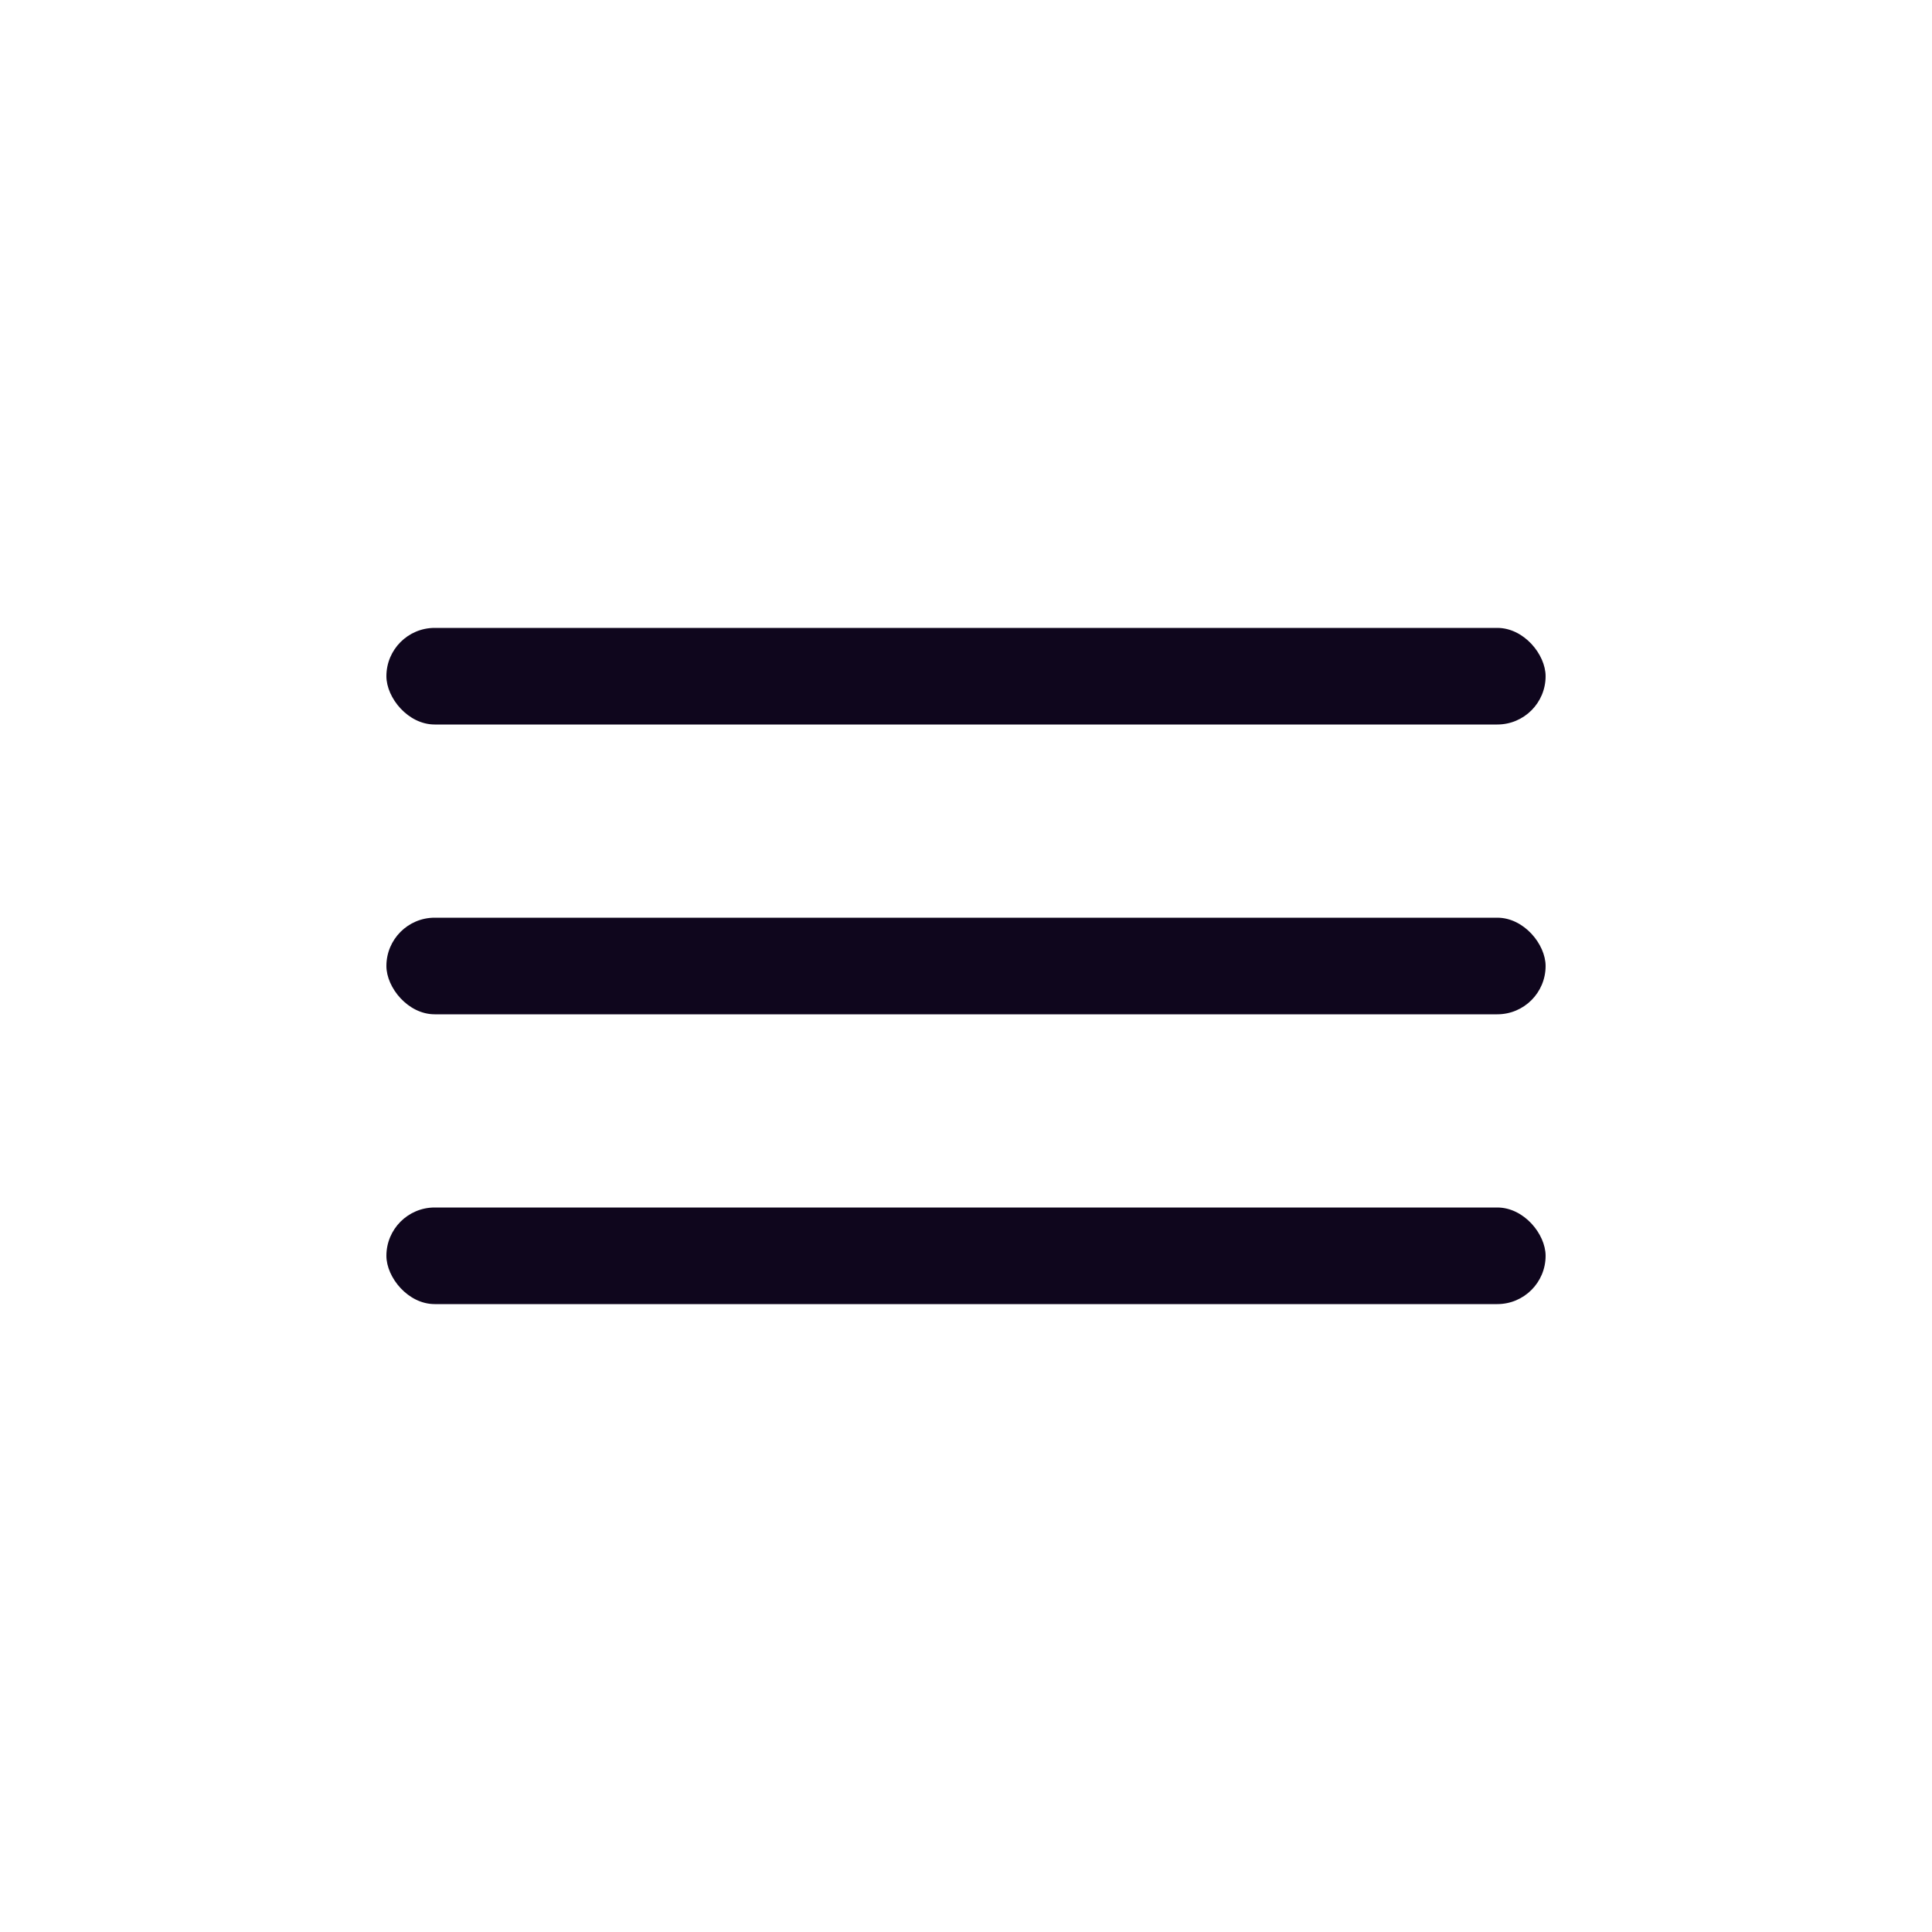
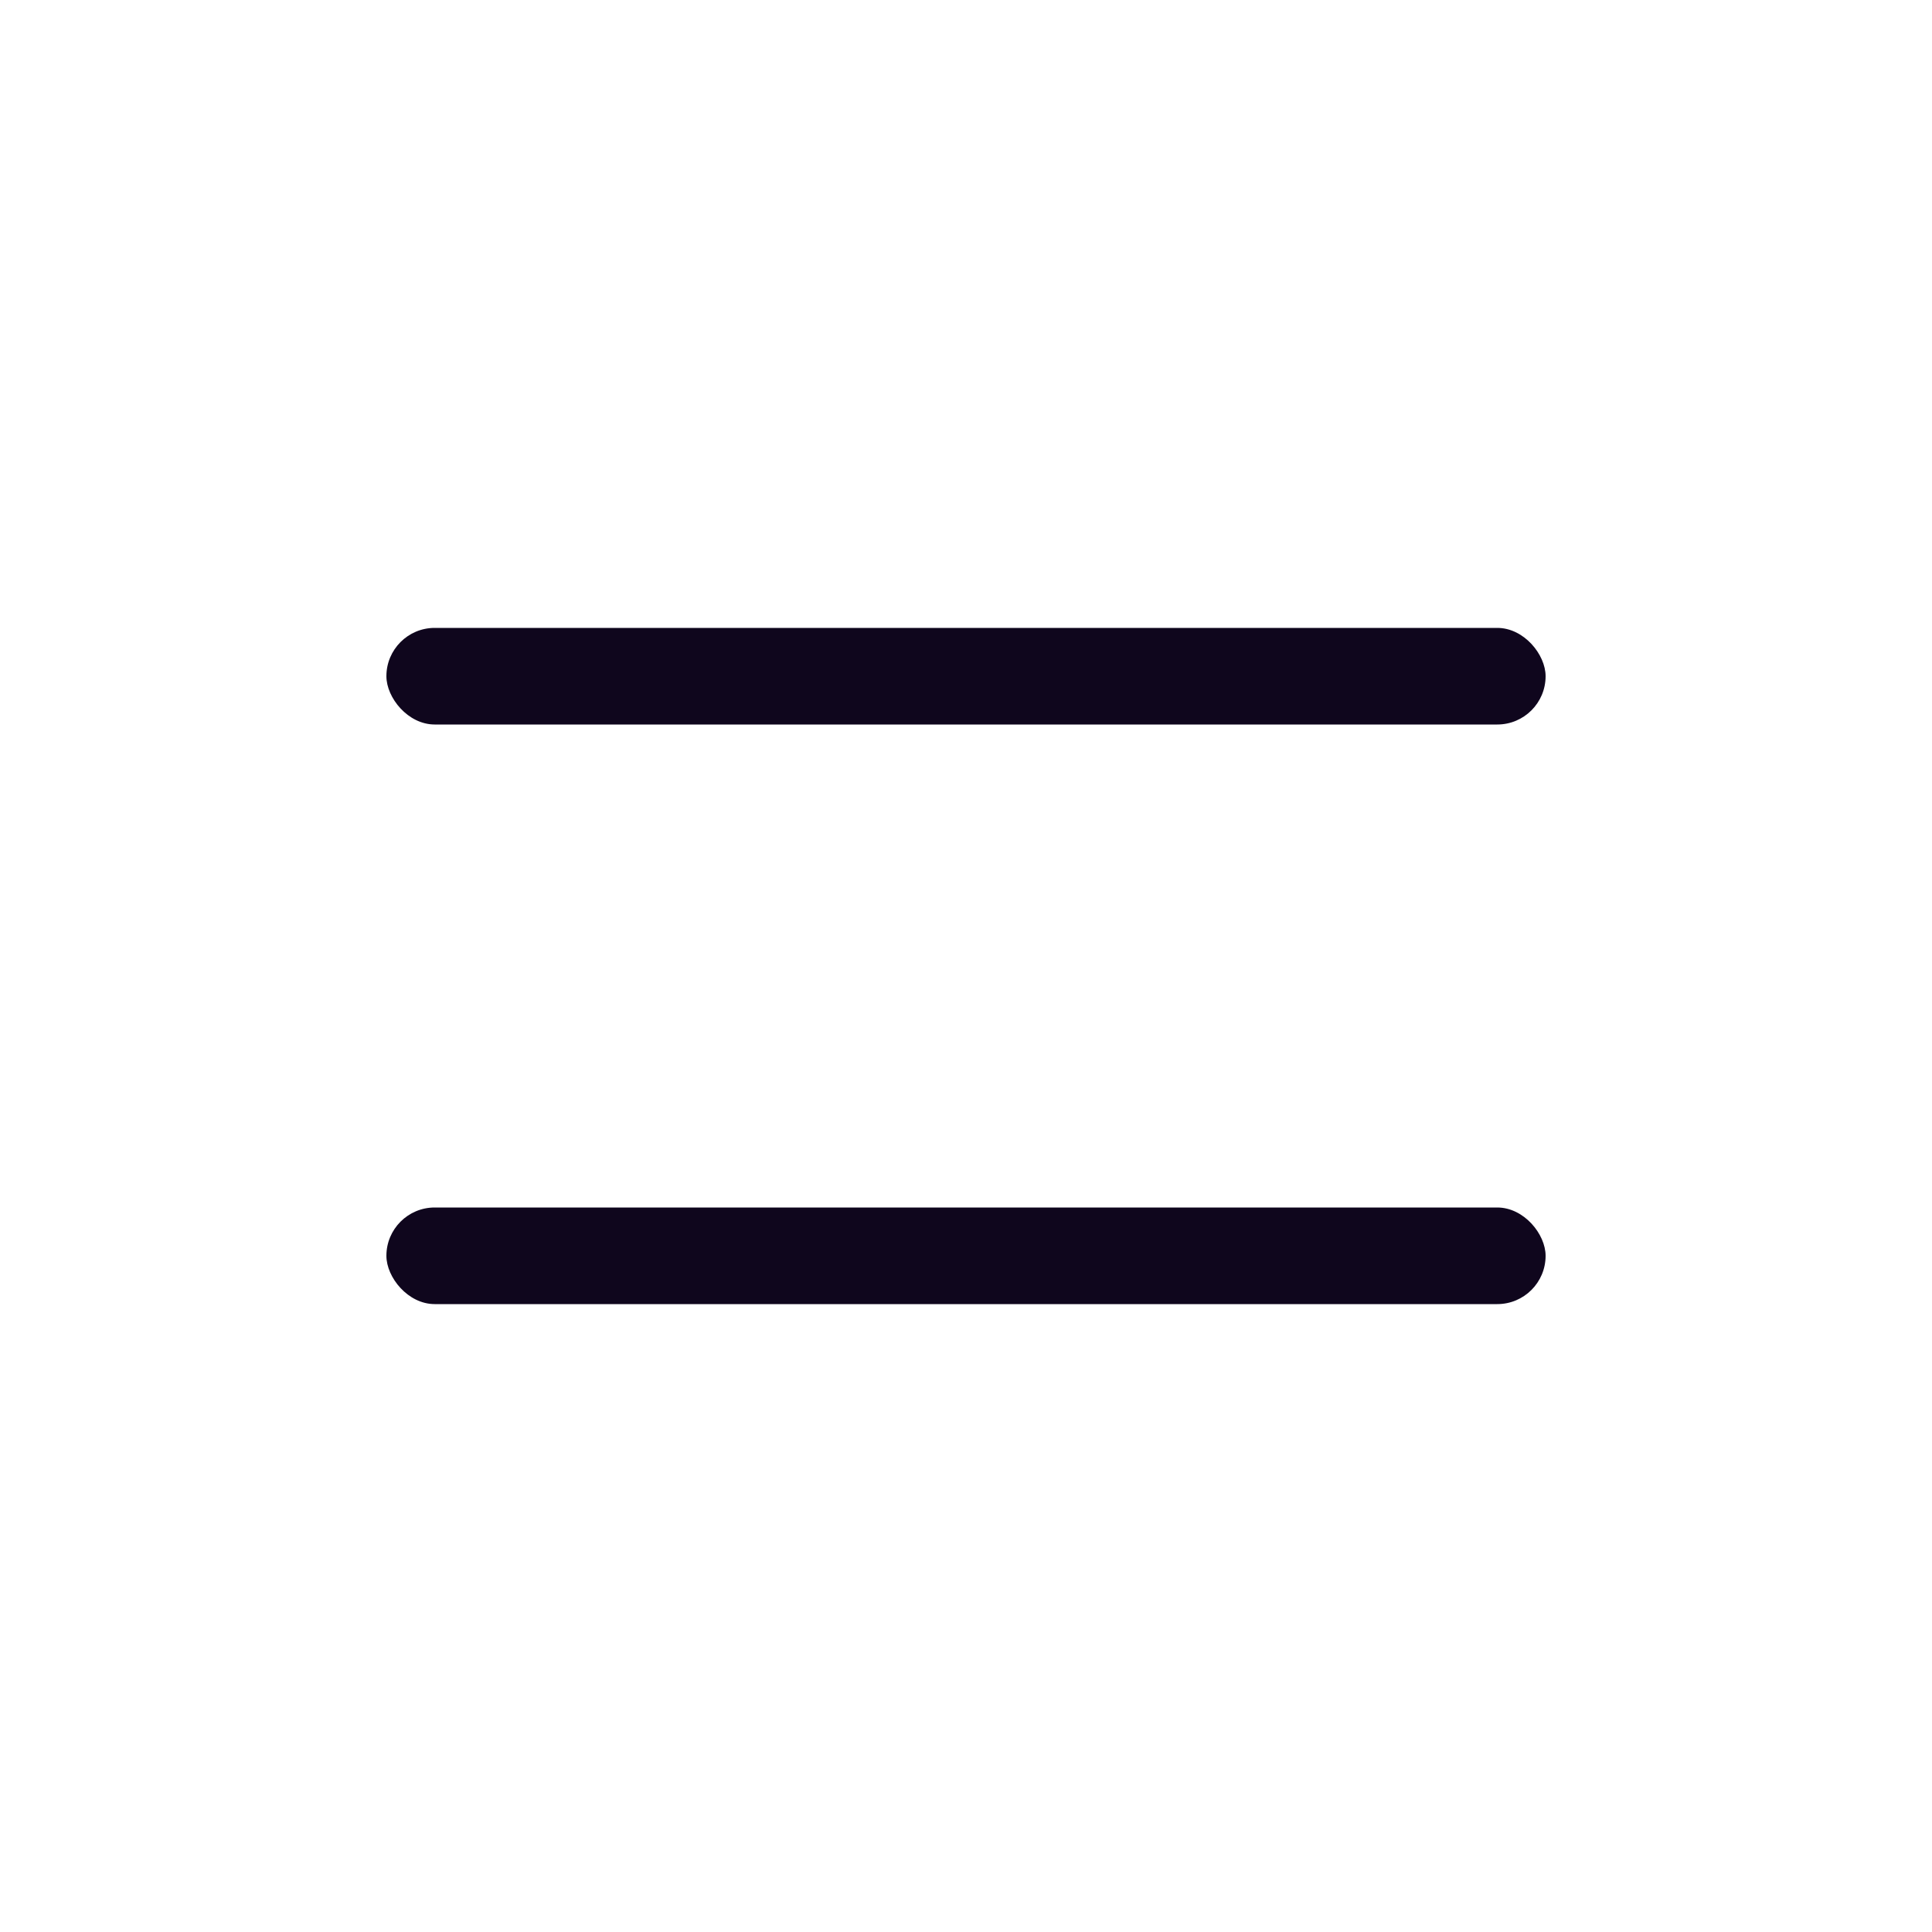
<svg xmlns="http://www.w3.org/2000/svg" width="40" height="40" viewBox="0 0 40 40" fill="none">
  <rect x="8" y="13" width="24" height="2" rx="1" fill="#0F061D" />
-   <rect x="8" y="19" width="24" height="2" rx="1" fill="#0F061D" />
  <rect x="8" y="25" width="24" height="2" rx="1" fill="#0F061D" />
</svg>